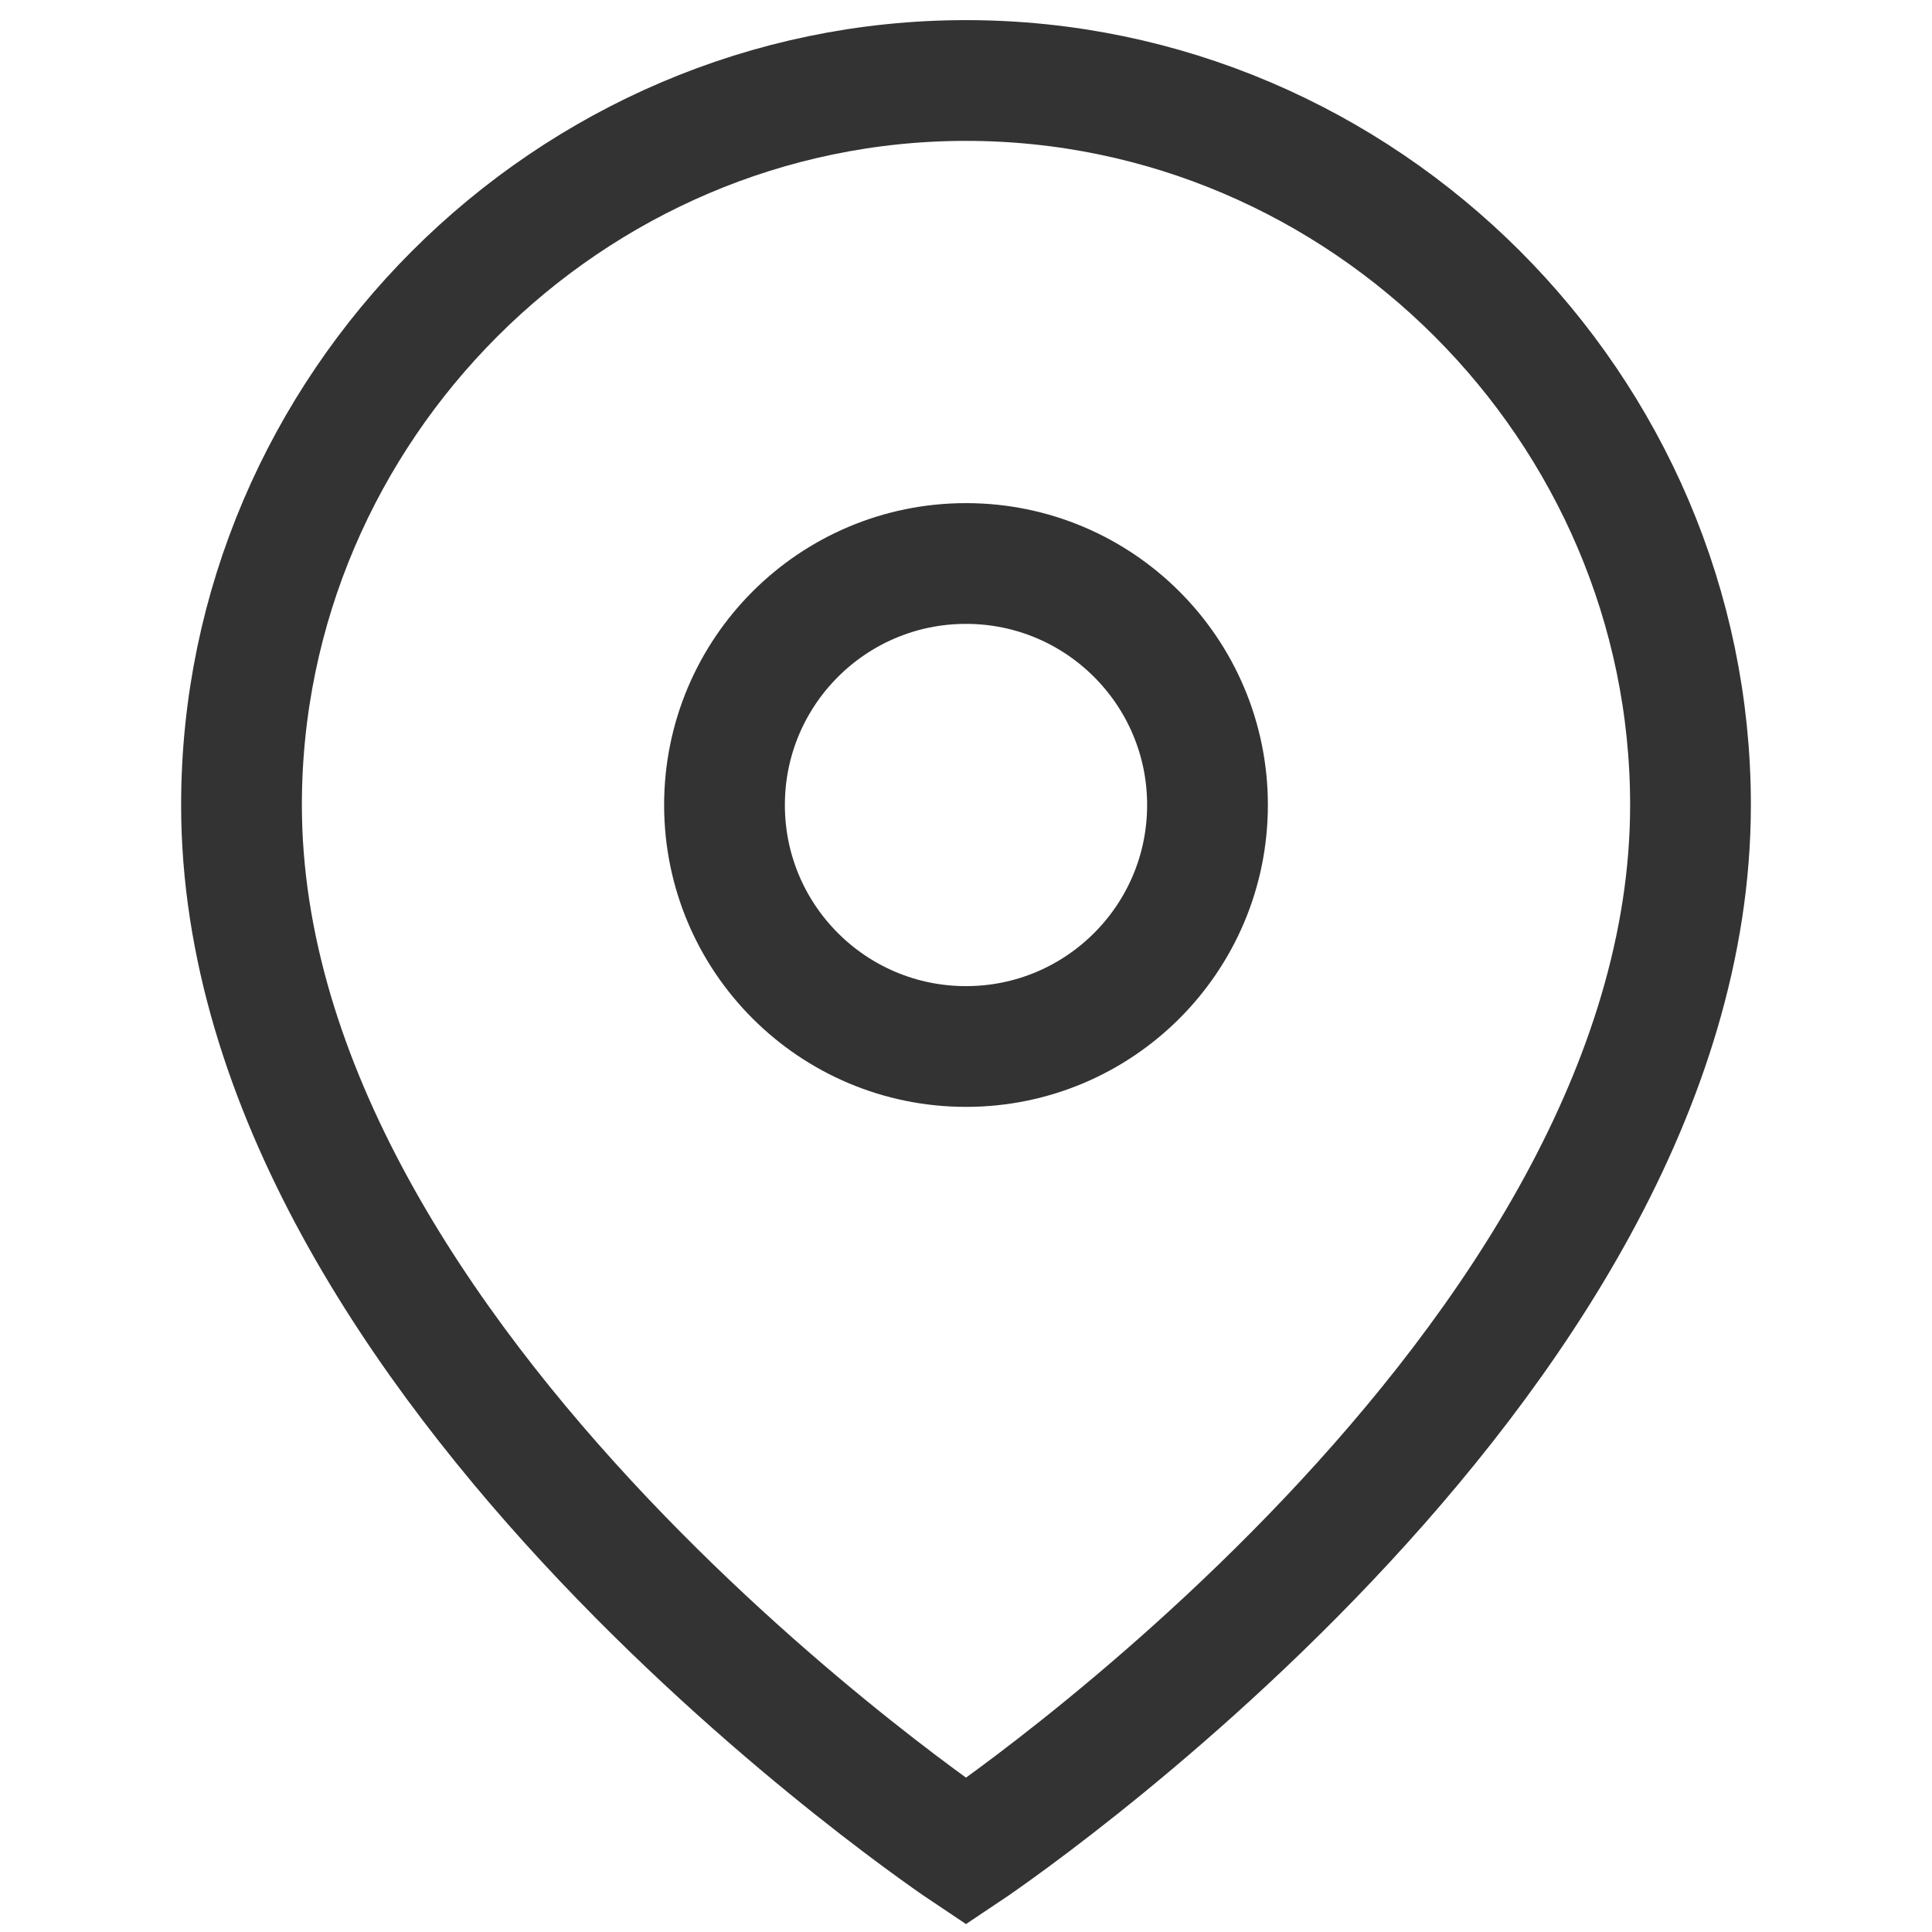
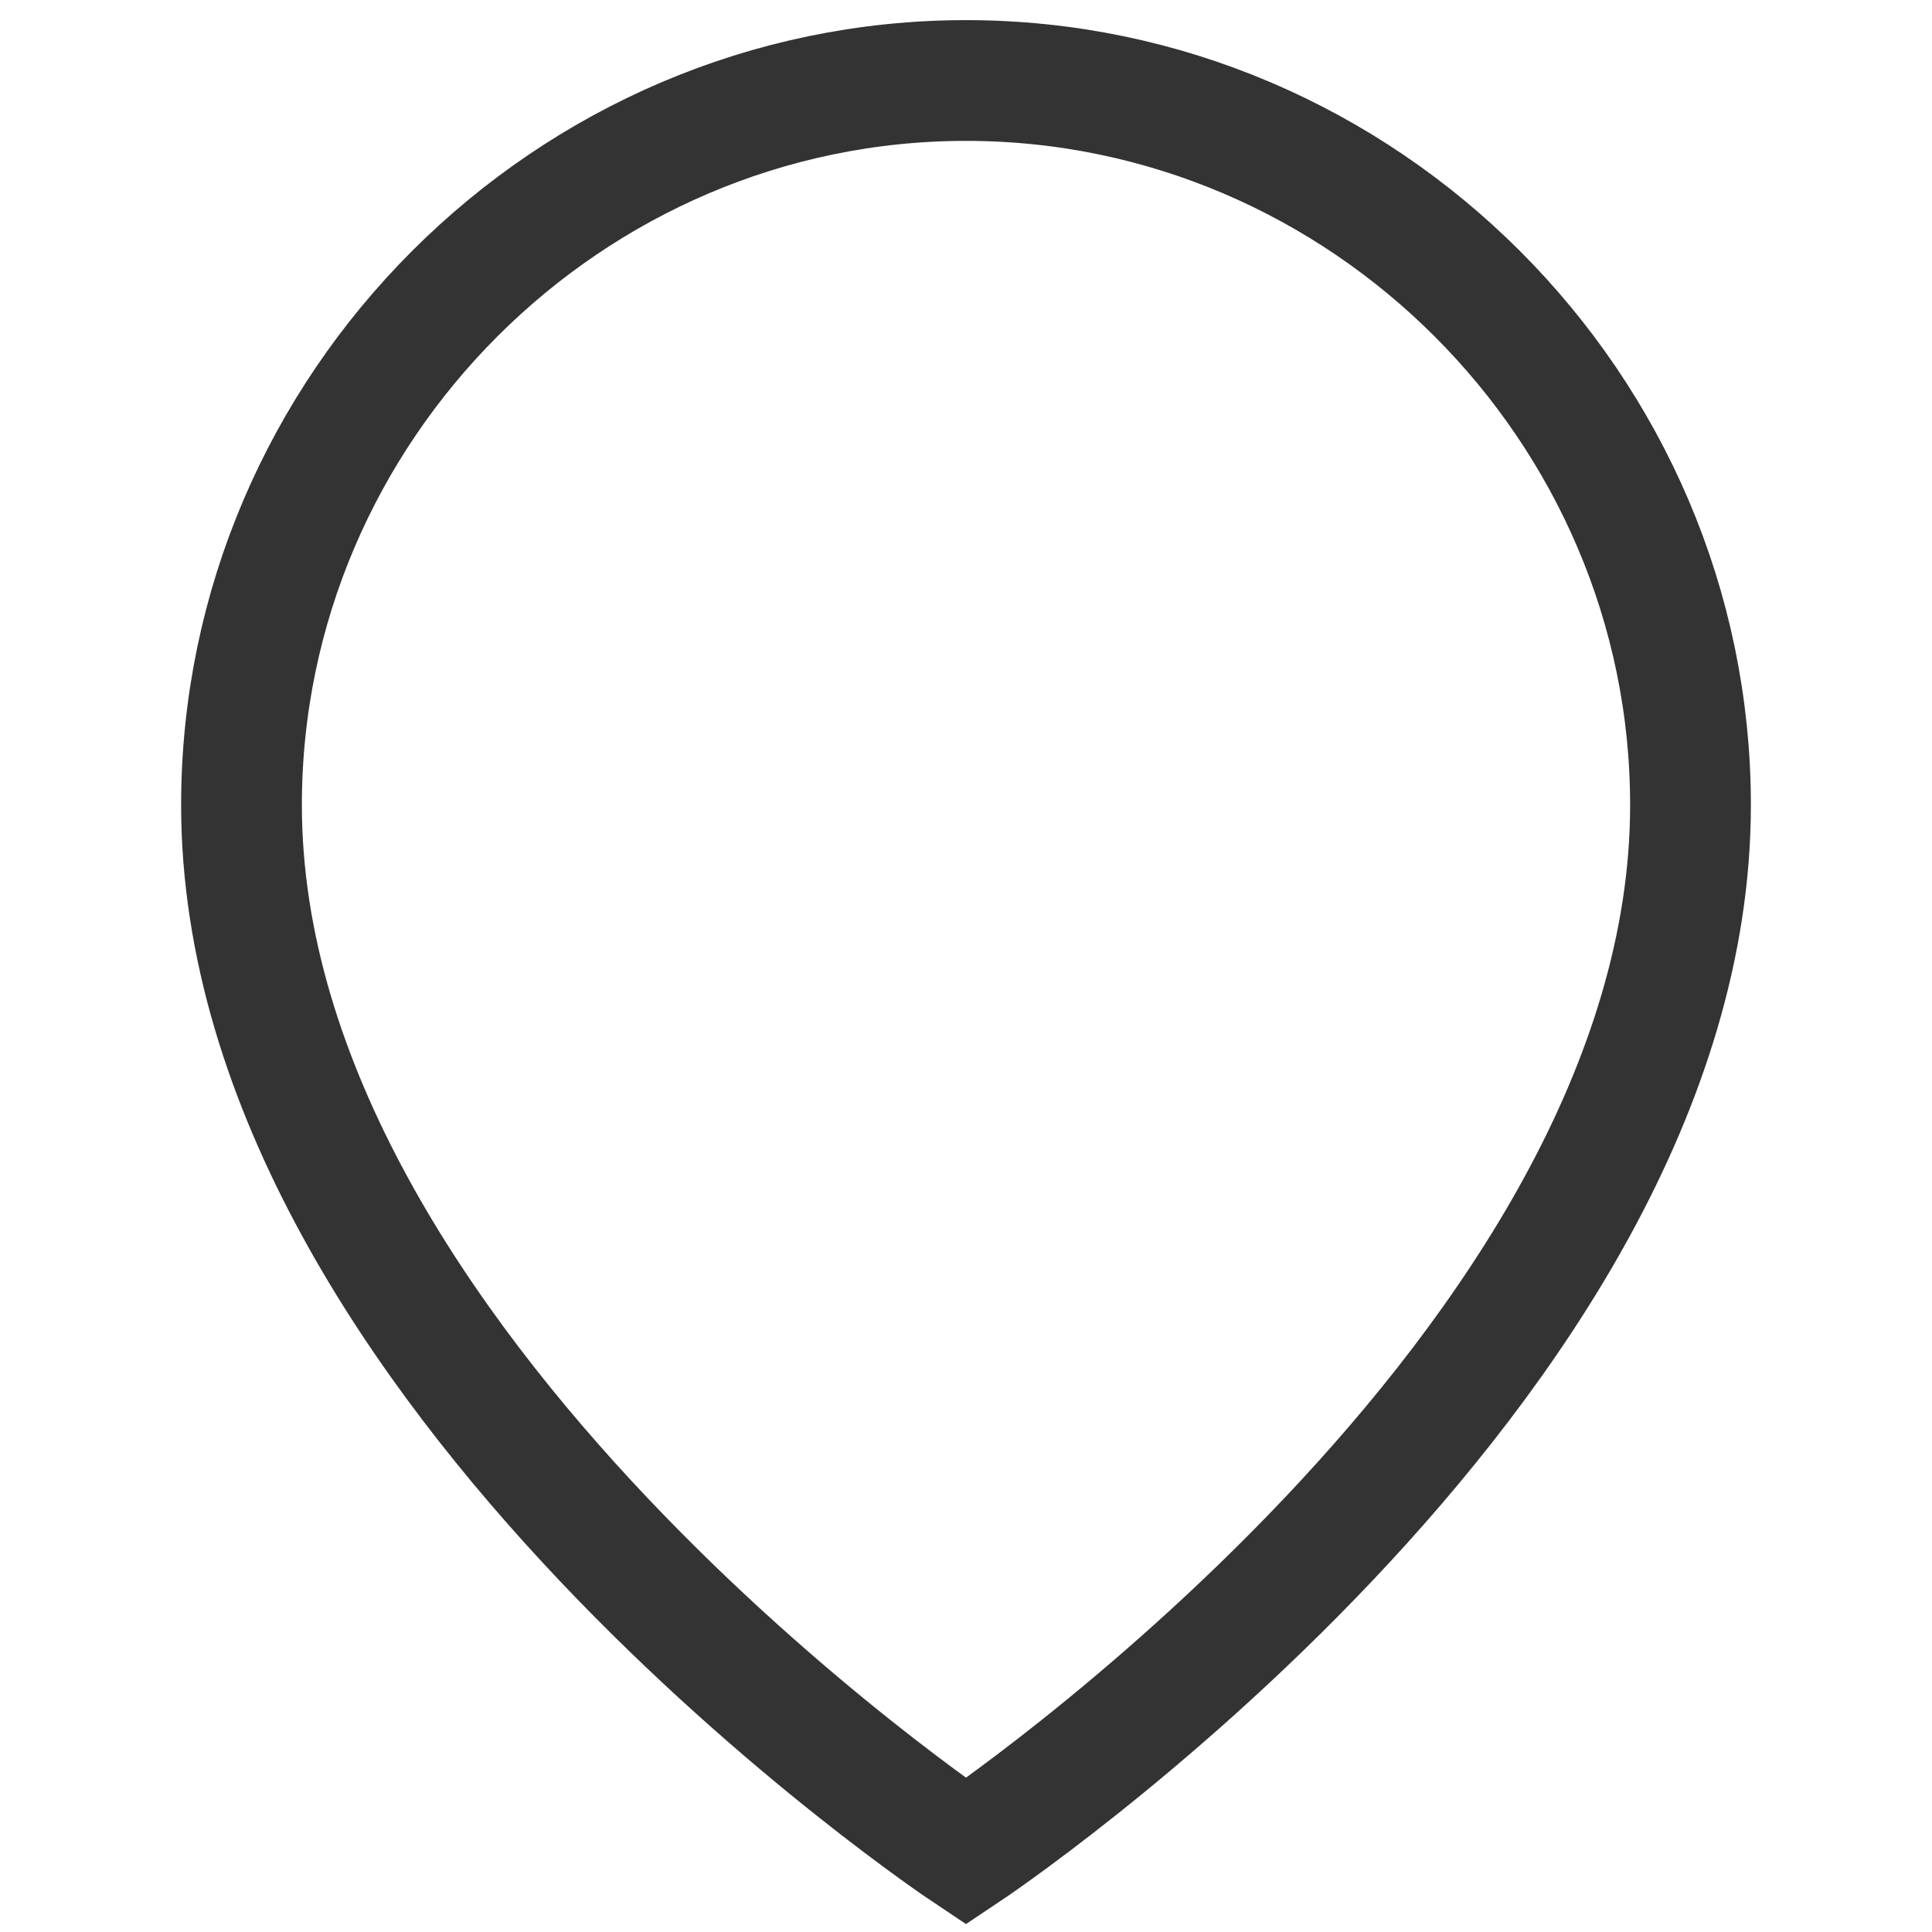
<svg xmlns="http://www.w3.org/2000/svg" viewBox="0 0 24 24" fill-rule="evenodd" clip-rule="evenodd">
  <path d="M21 10c0 7-9 13-9 13s-9-6-9-13c0-4.937 4.063-9 9-9s9 4.063 9 9z" stroke="#333" stroke-width="1.5" fill="none" />
-   <circle cx="12" cy="10" r="3" stroke="#333" stroke-width="1.5" fill="none" />
</svg>